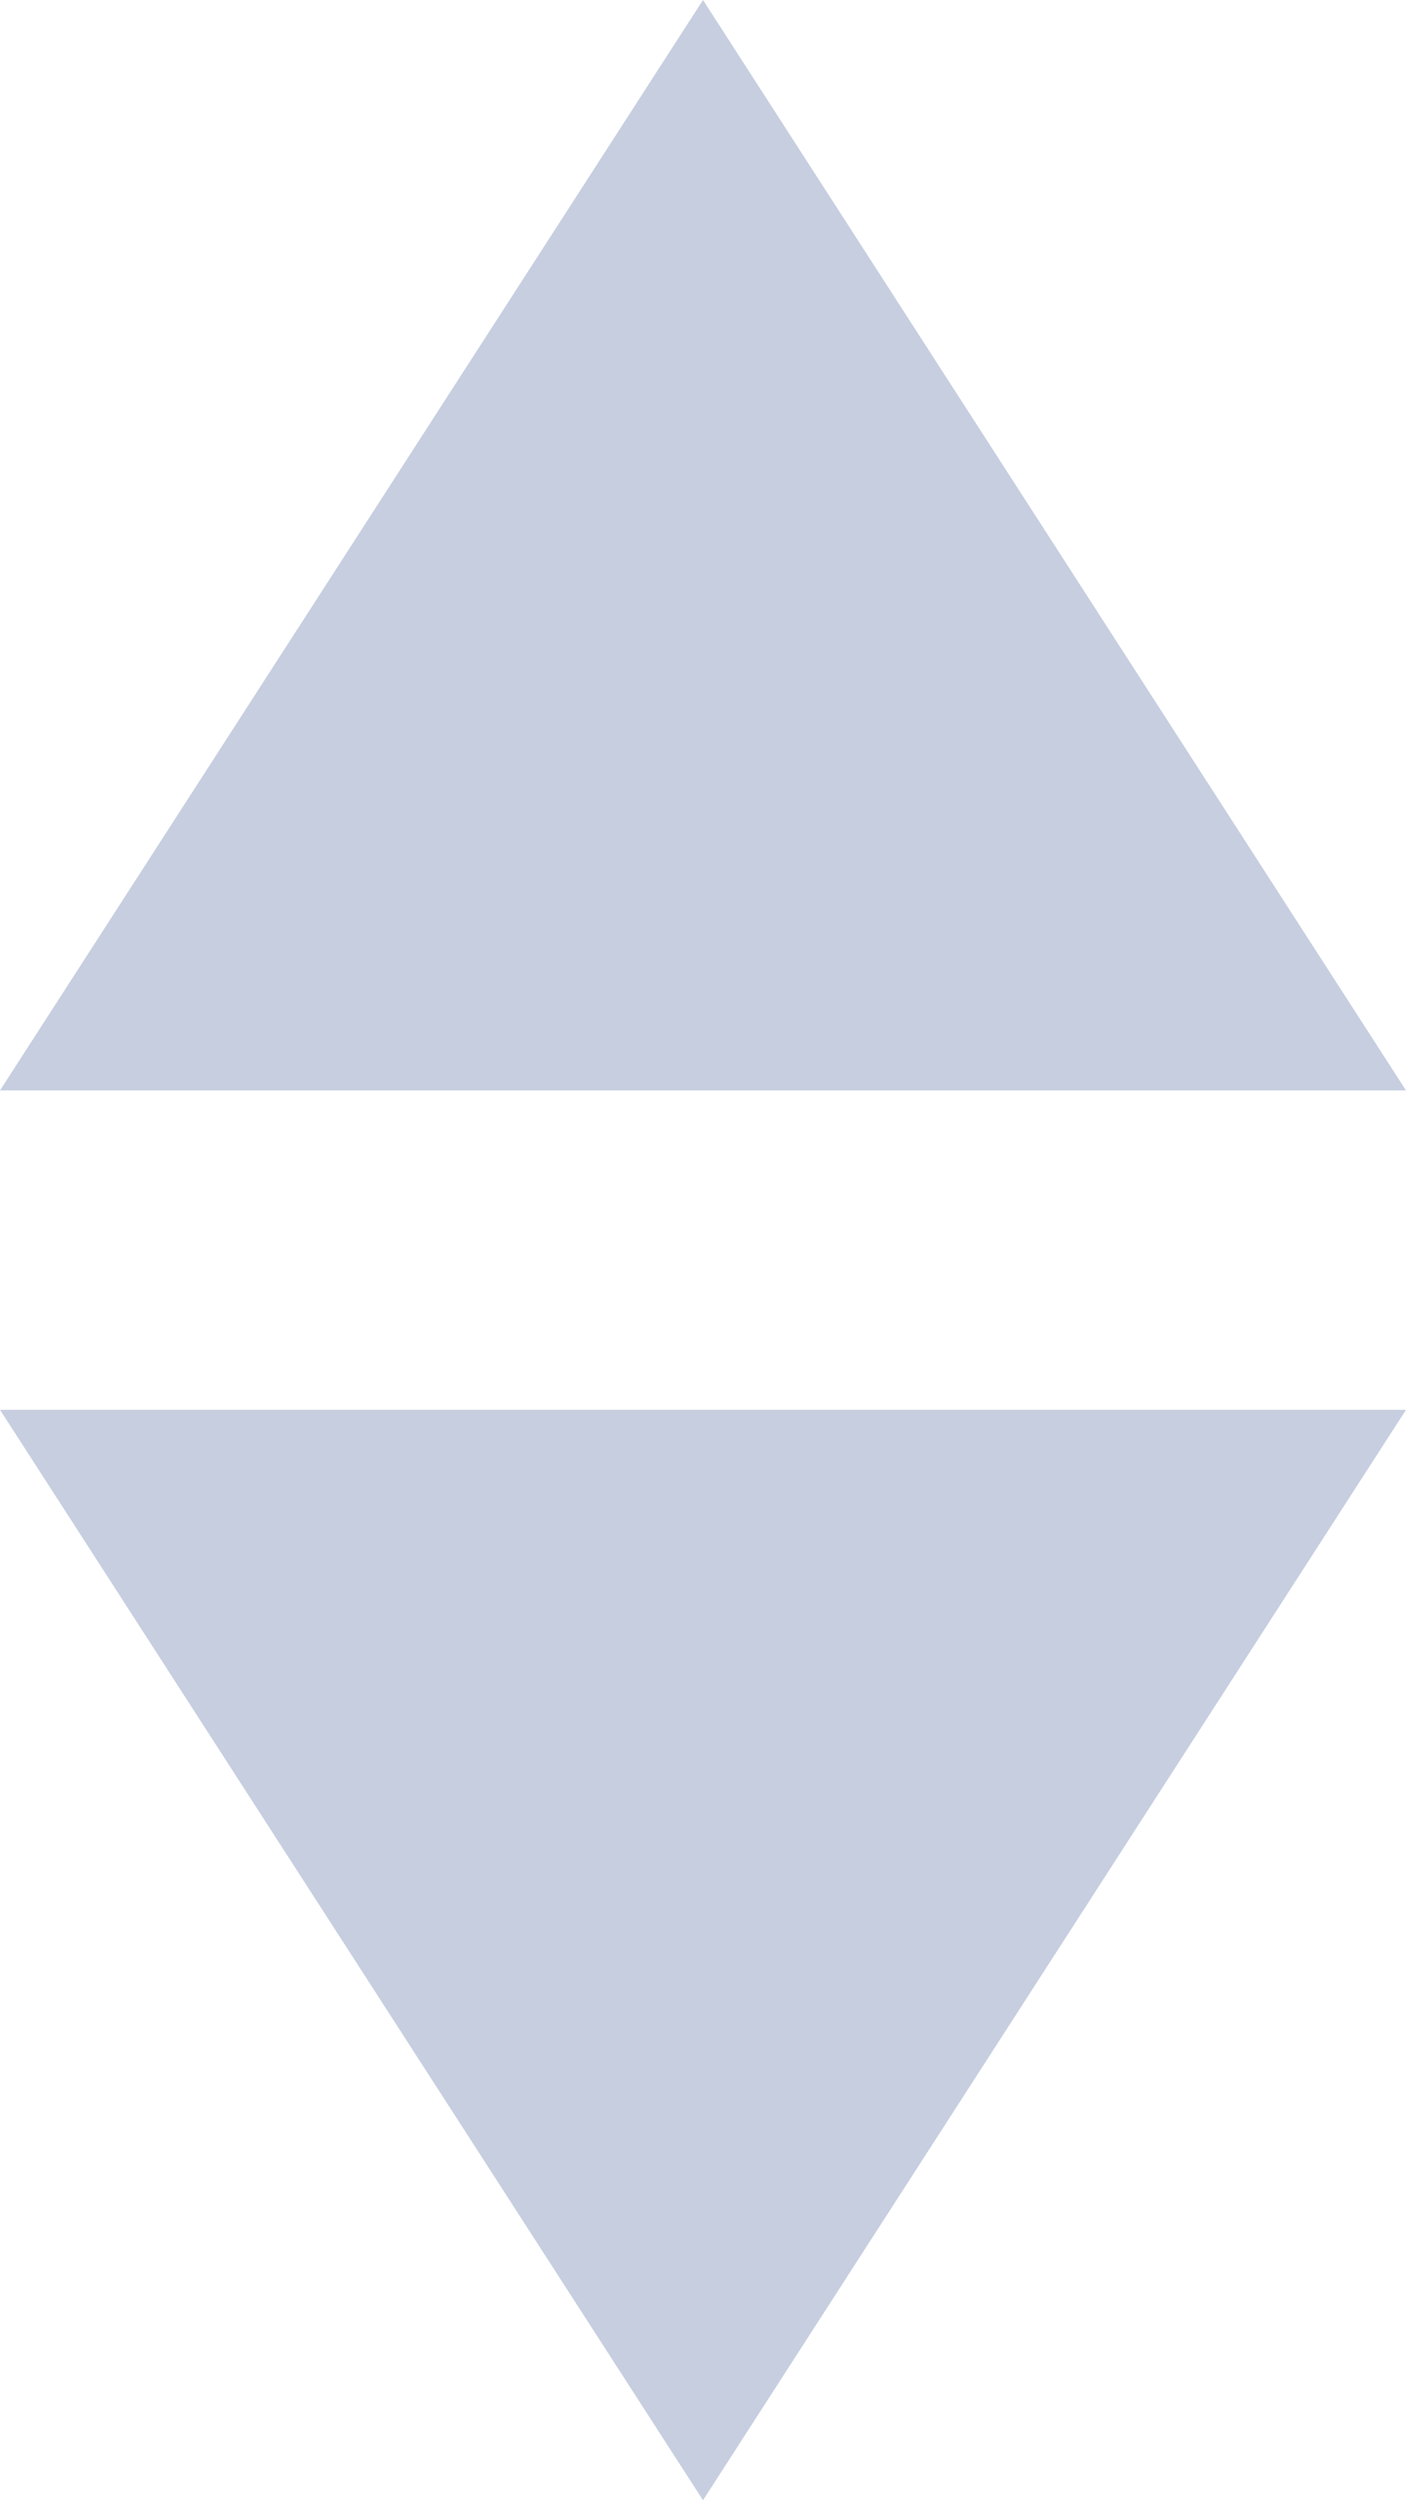
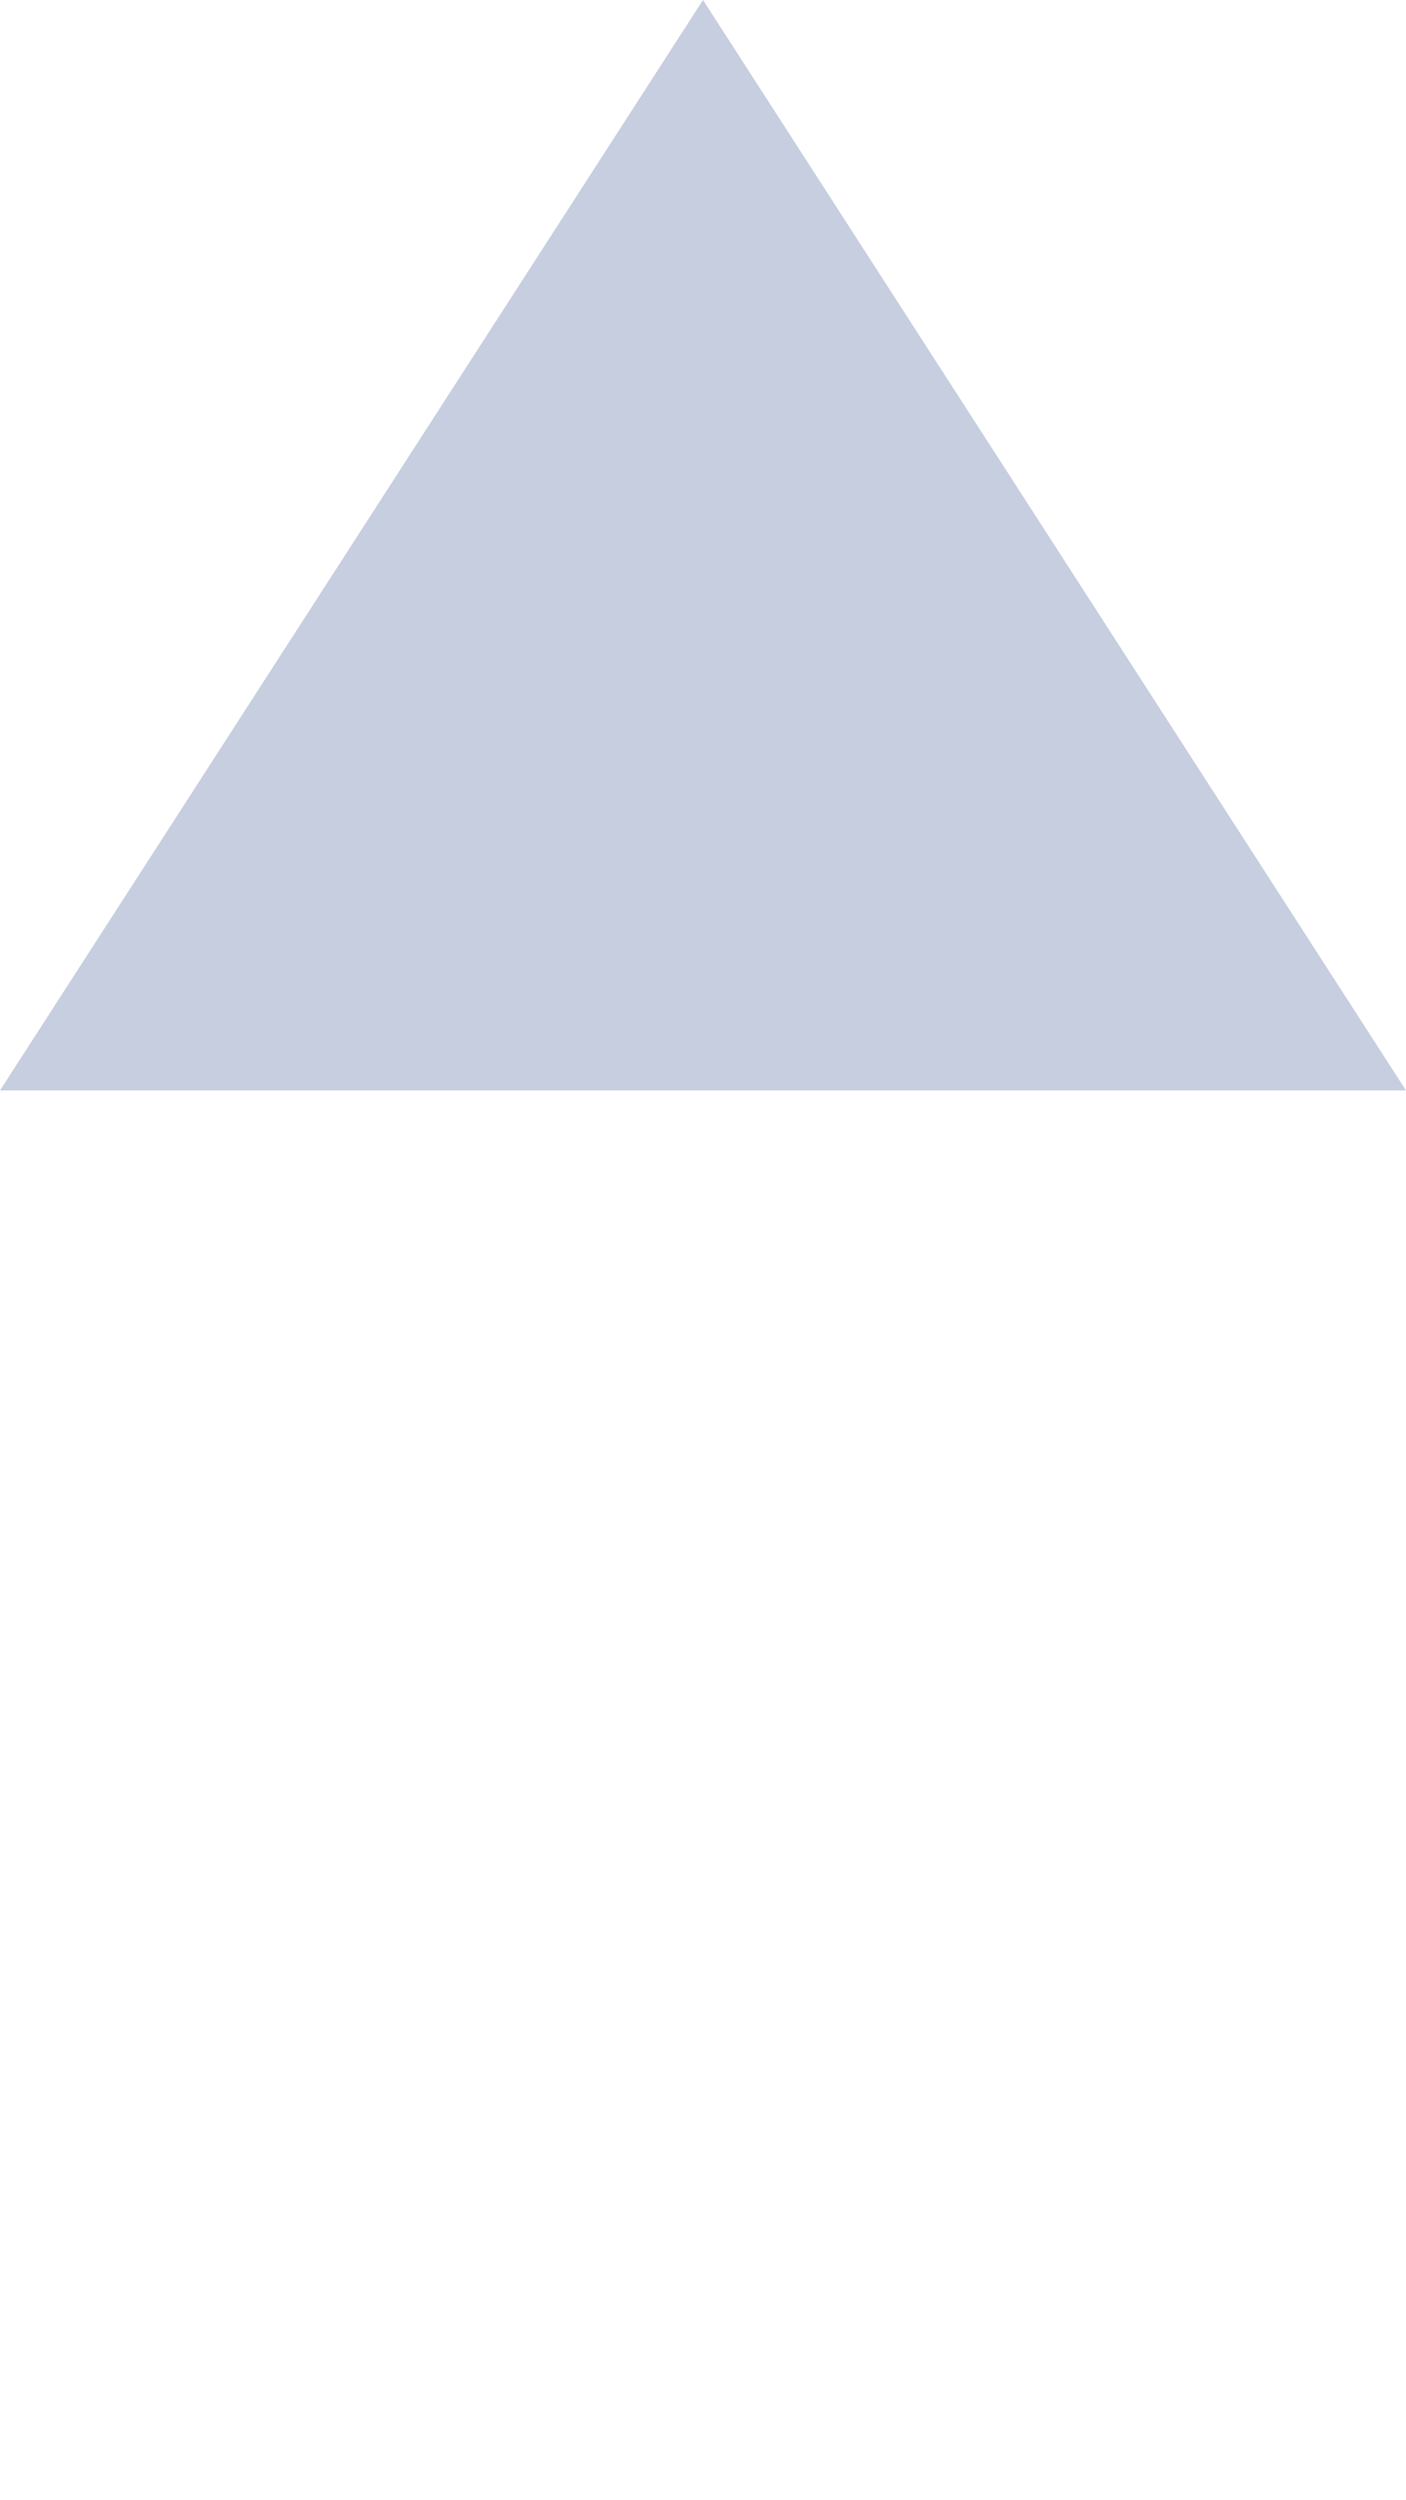
<svg xmlns="http://www.w3.org/2000/svg" width="9" height="16" viewBox="0 0 9 16" fill="none">
-   <path opacity="0.5" d="M0 6.978L4.5 0L9 6.978H0Z" fill="#8F9EC3" />
-   <path opacity="0.5" d="M0 9.022L4.5 16L9 9.022H0Z" fill="#8F9EC3" />
+   <path opacity="0.5" d="M0 6.978L4.5 0L9 6.978H0" fill="#8F9EC3" />
</svg>